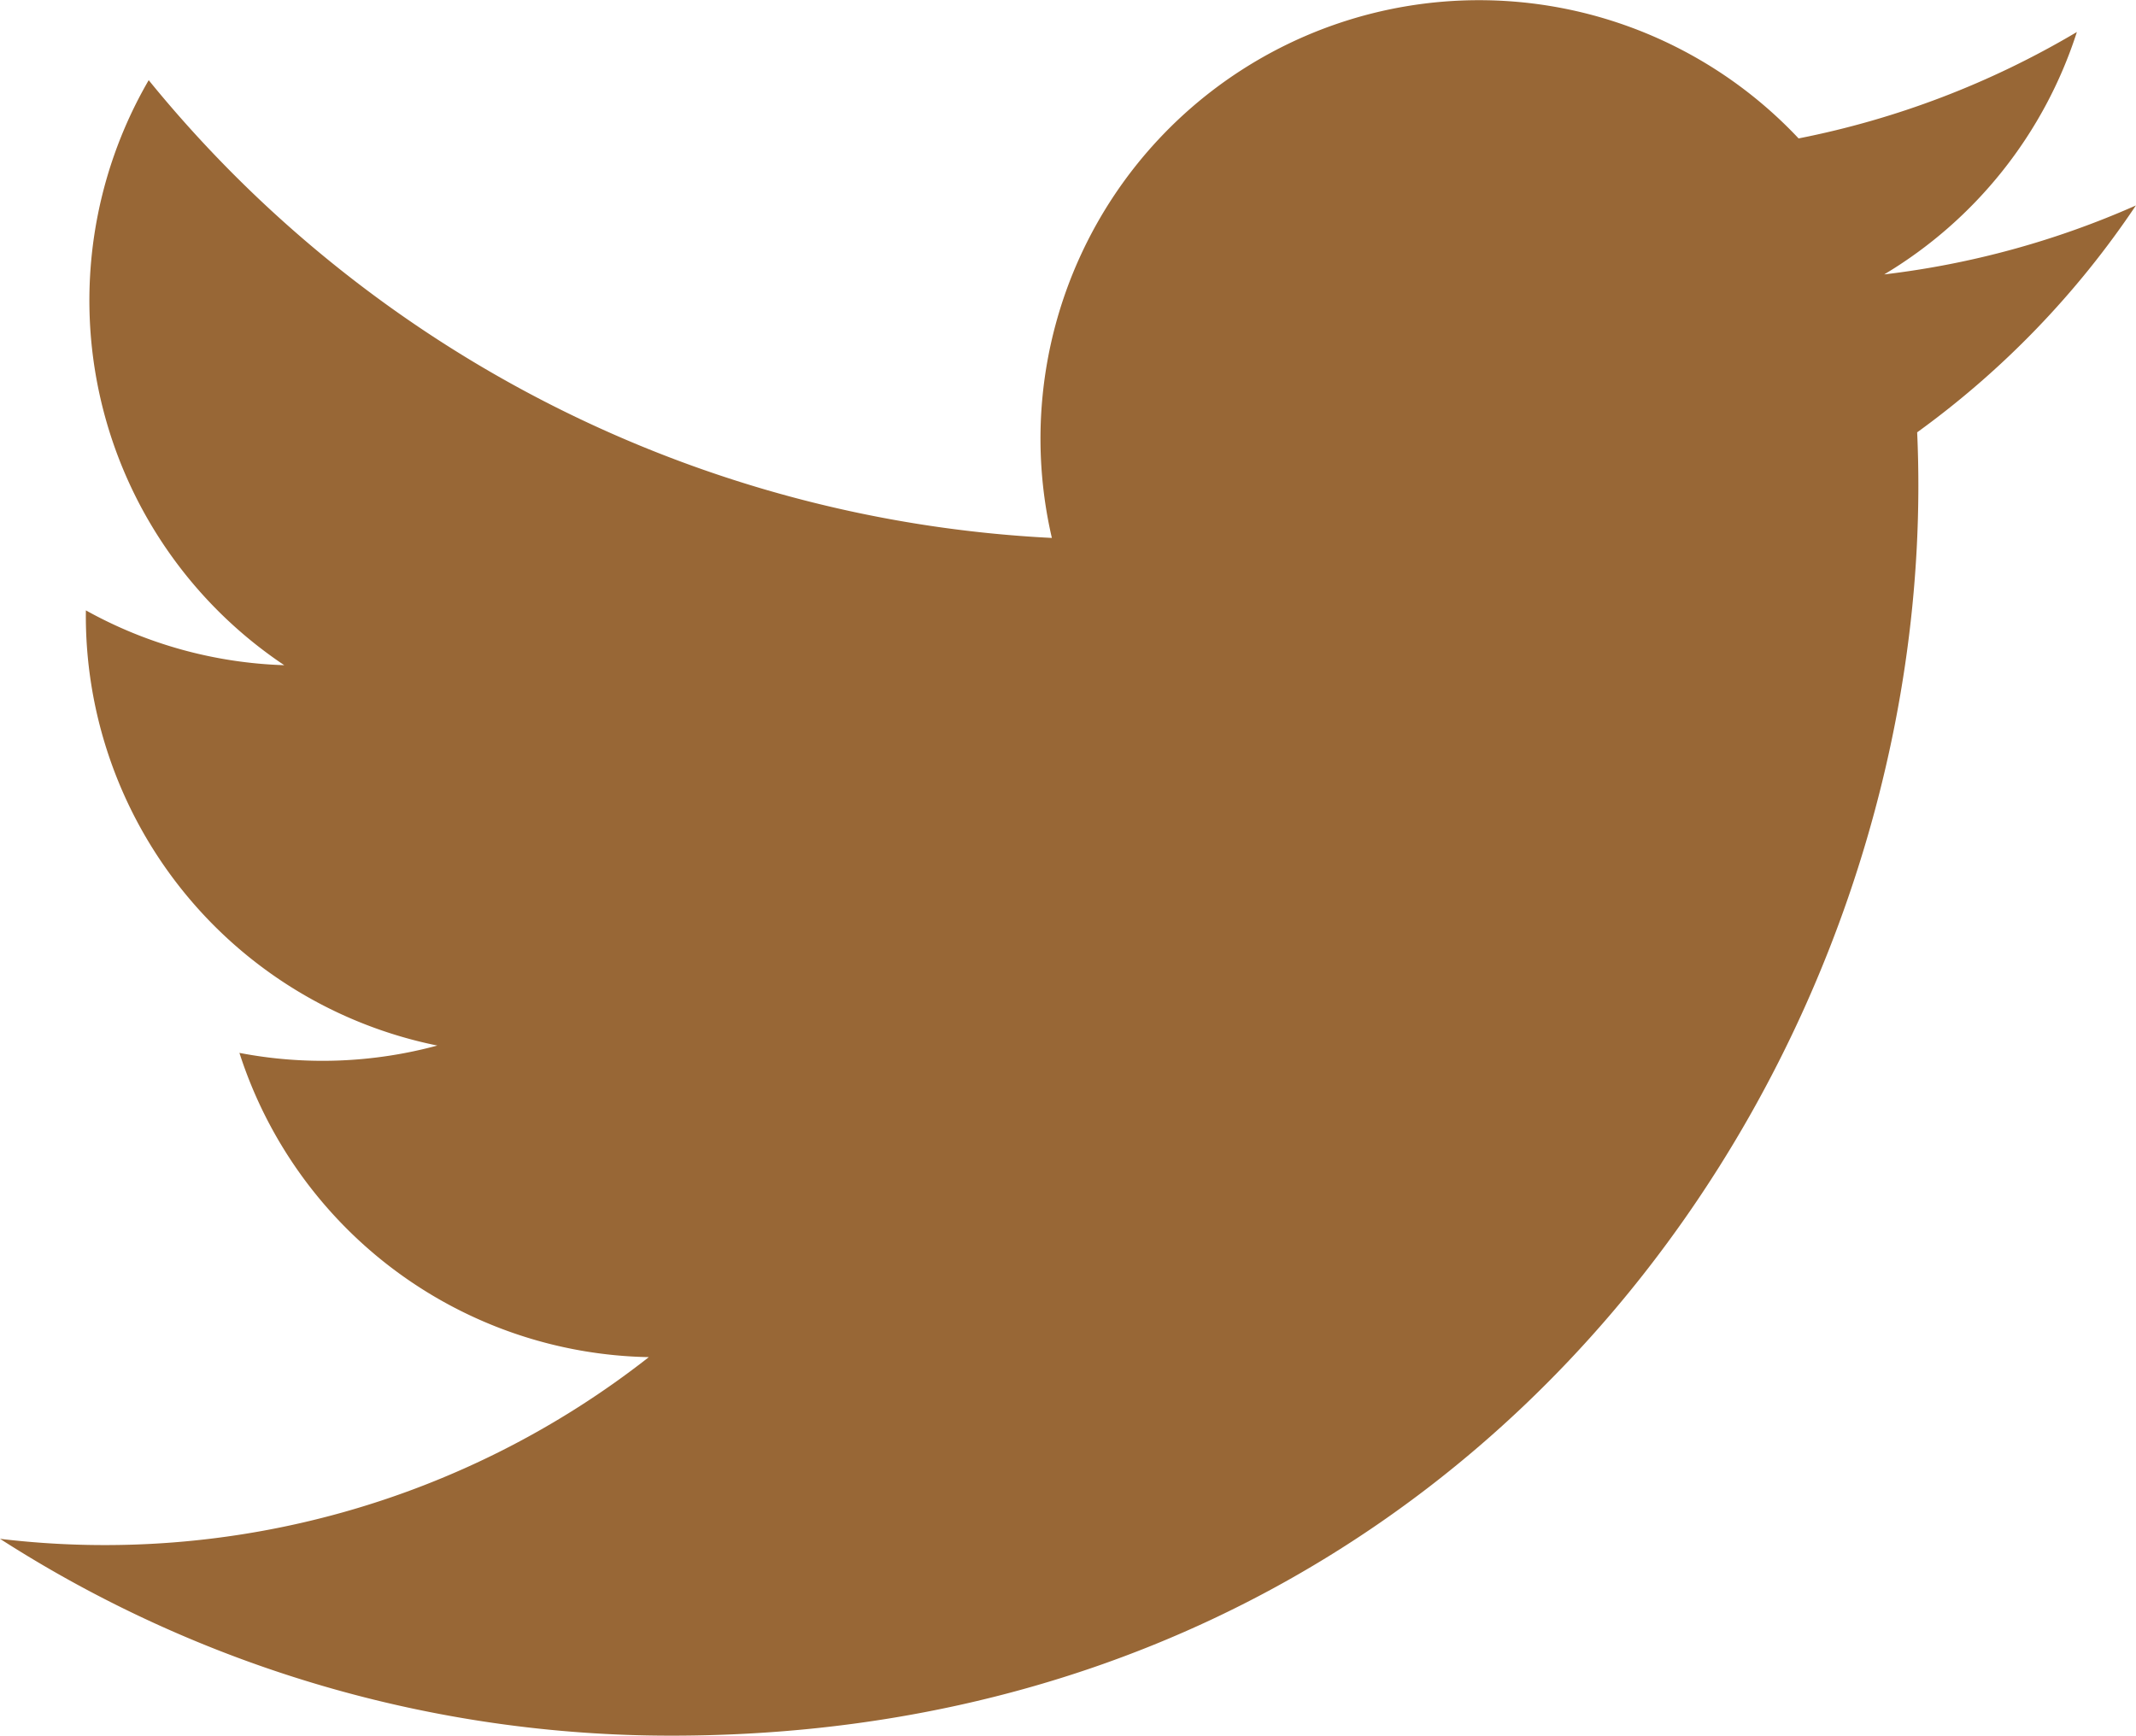
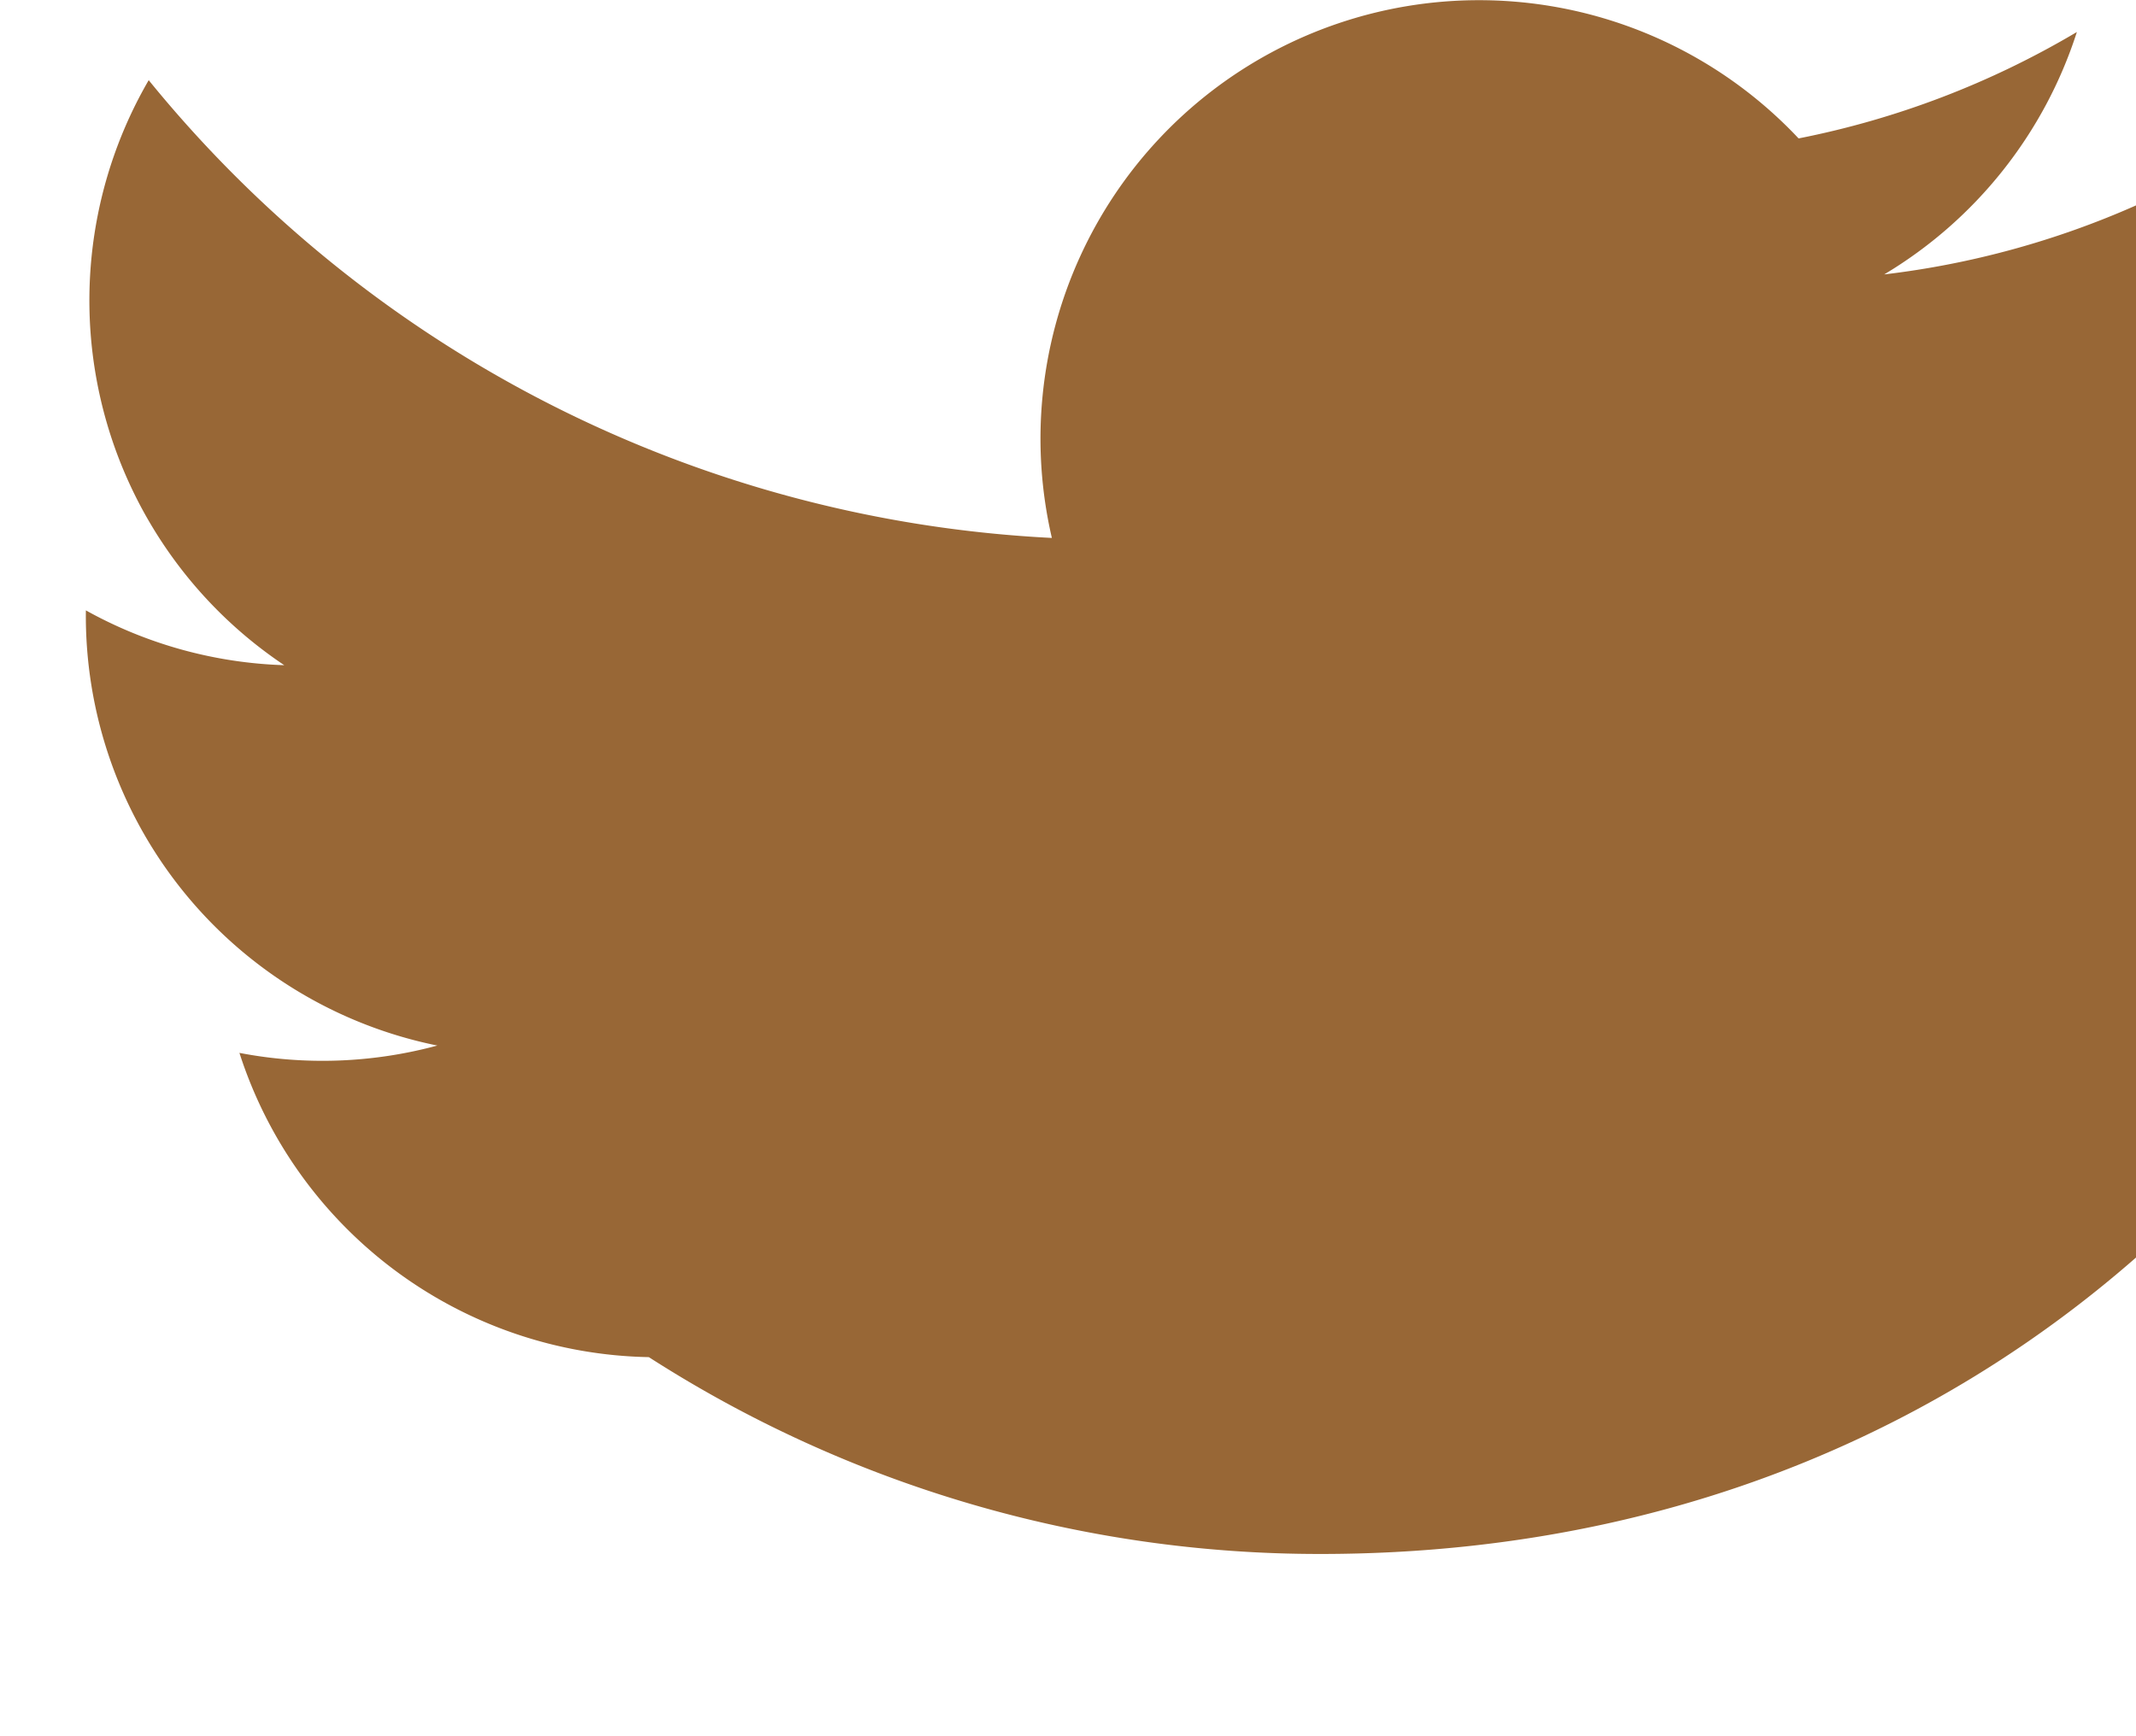
<svg xmlns="http://www.w3.org/2000/svg" width="58.203" height="47.298" viewBox="0 0 58.203 47.298">
-   <path fill="#986736" d="M58.2 7.847a23.841 23.841 0 0 1-6.858 1.879 11.96 11.96 0 0 0 5.25-6.606 23.921 23.921 0 0 1-7.583 2.9 11.949 11.949 0 0 0-20.347 10.887A33.9 33.9 0 0 1 4.052 4.433a11.956 11.956 0 0 0 3.694 15.942 11.891 11.891 0 0 1-5.406-1.494 11.949 11.949 0 0 0 9.577 11.859 11.969 11.969 0 0 1-5.393.2 11.95 11.95 0 0 0 11.156 8.291A24.01 24.01 0 0 1 0 44.182a33.8 33.8 0 0 0 18.3 5.364c22.17 0 34.7-18.724 33.94-35.517a24.311 24.311 0 0 0 5.96-6.182z" transform="translate(0 -2.248)" />
+   <path fill="#986736" d="M58.2 7.847a23.841 23.841 0 0 1-6.858 1.879 11.96 11.96 0 0 0 5.25-6.606 23.921 23.921 0 0 1-7.583 2.9 11.949 11.949 0 0 0-20.347 10.887A33.9 33.9 0 0 1 4.052 4.433a11.956 11.956 0 0 0 3.694 15.942 11.891 11.891 0 0 1-5.406-1.494 11.949 11.949 0 0 0 9.577 11.859 11.969 11.969 0 0 1-5.393.2 11.95 11.95 0 0 0 11.156 8.291a33.8 33.8 0 0 0 18.3 5.364c22.17 0 34.7-18.724 33.94-35.517a24.311 24.311 0 0 0 5.96-6.182z" transform="translate(0 -2.248)" />
</svg>